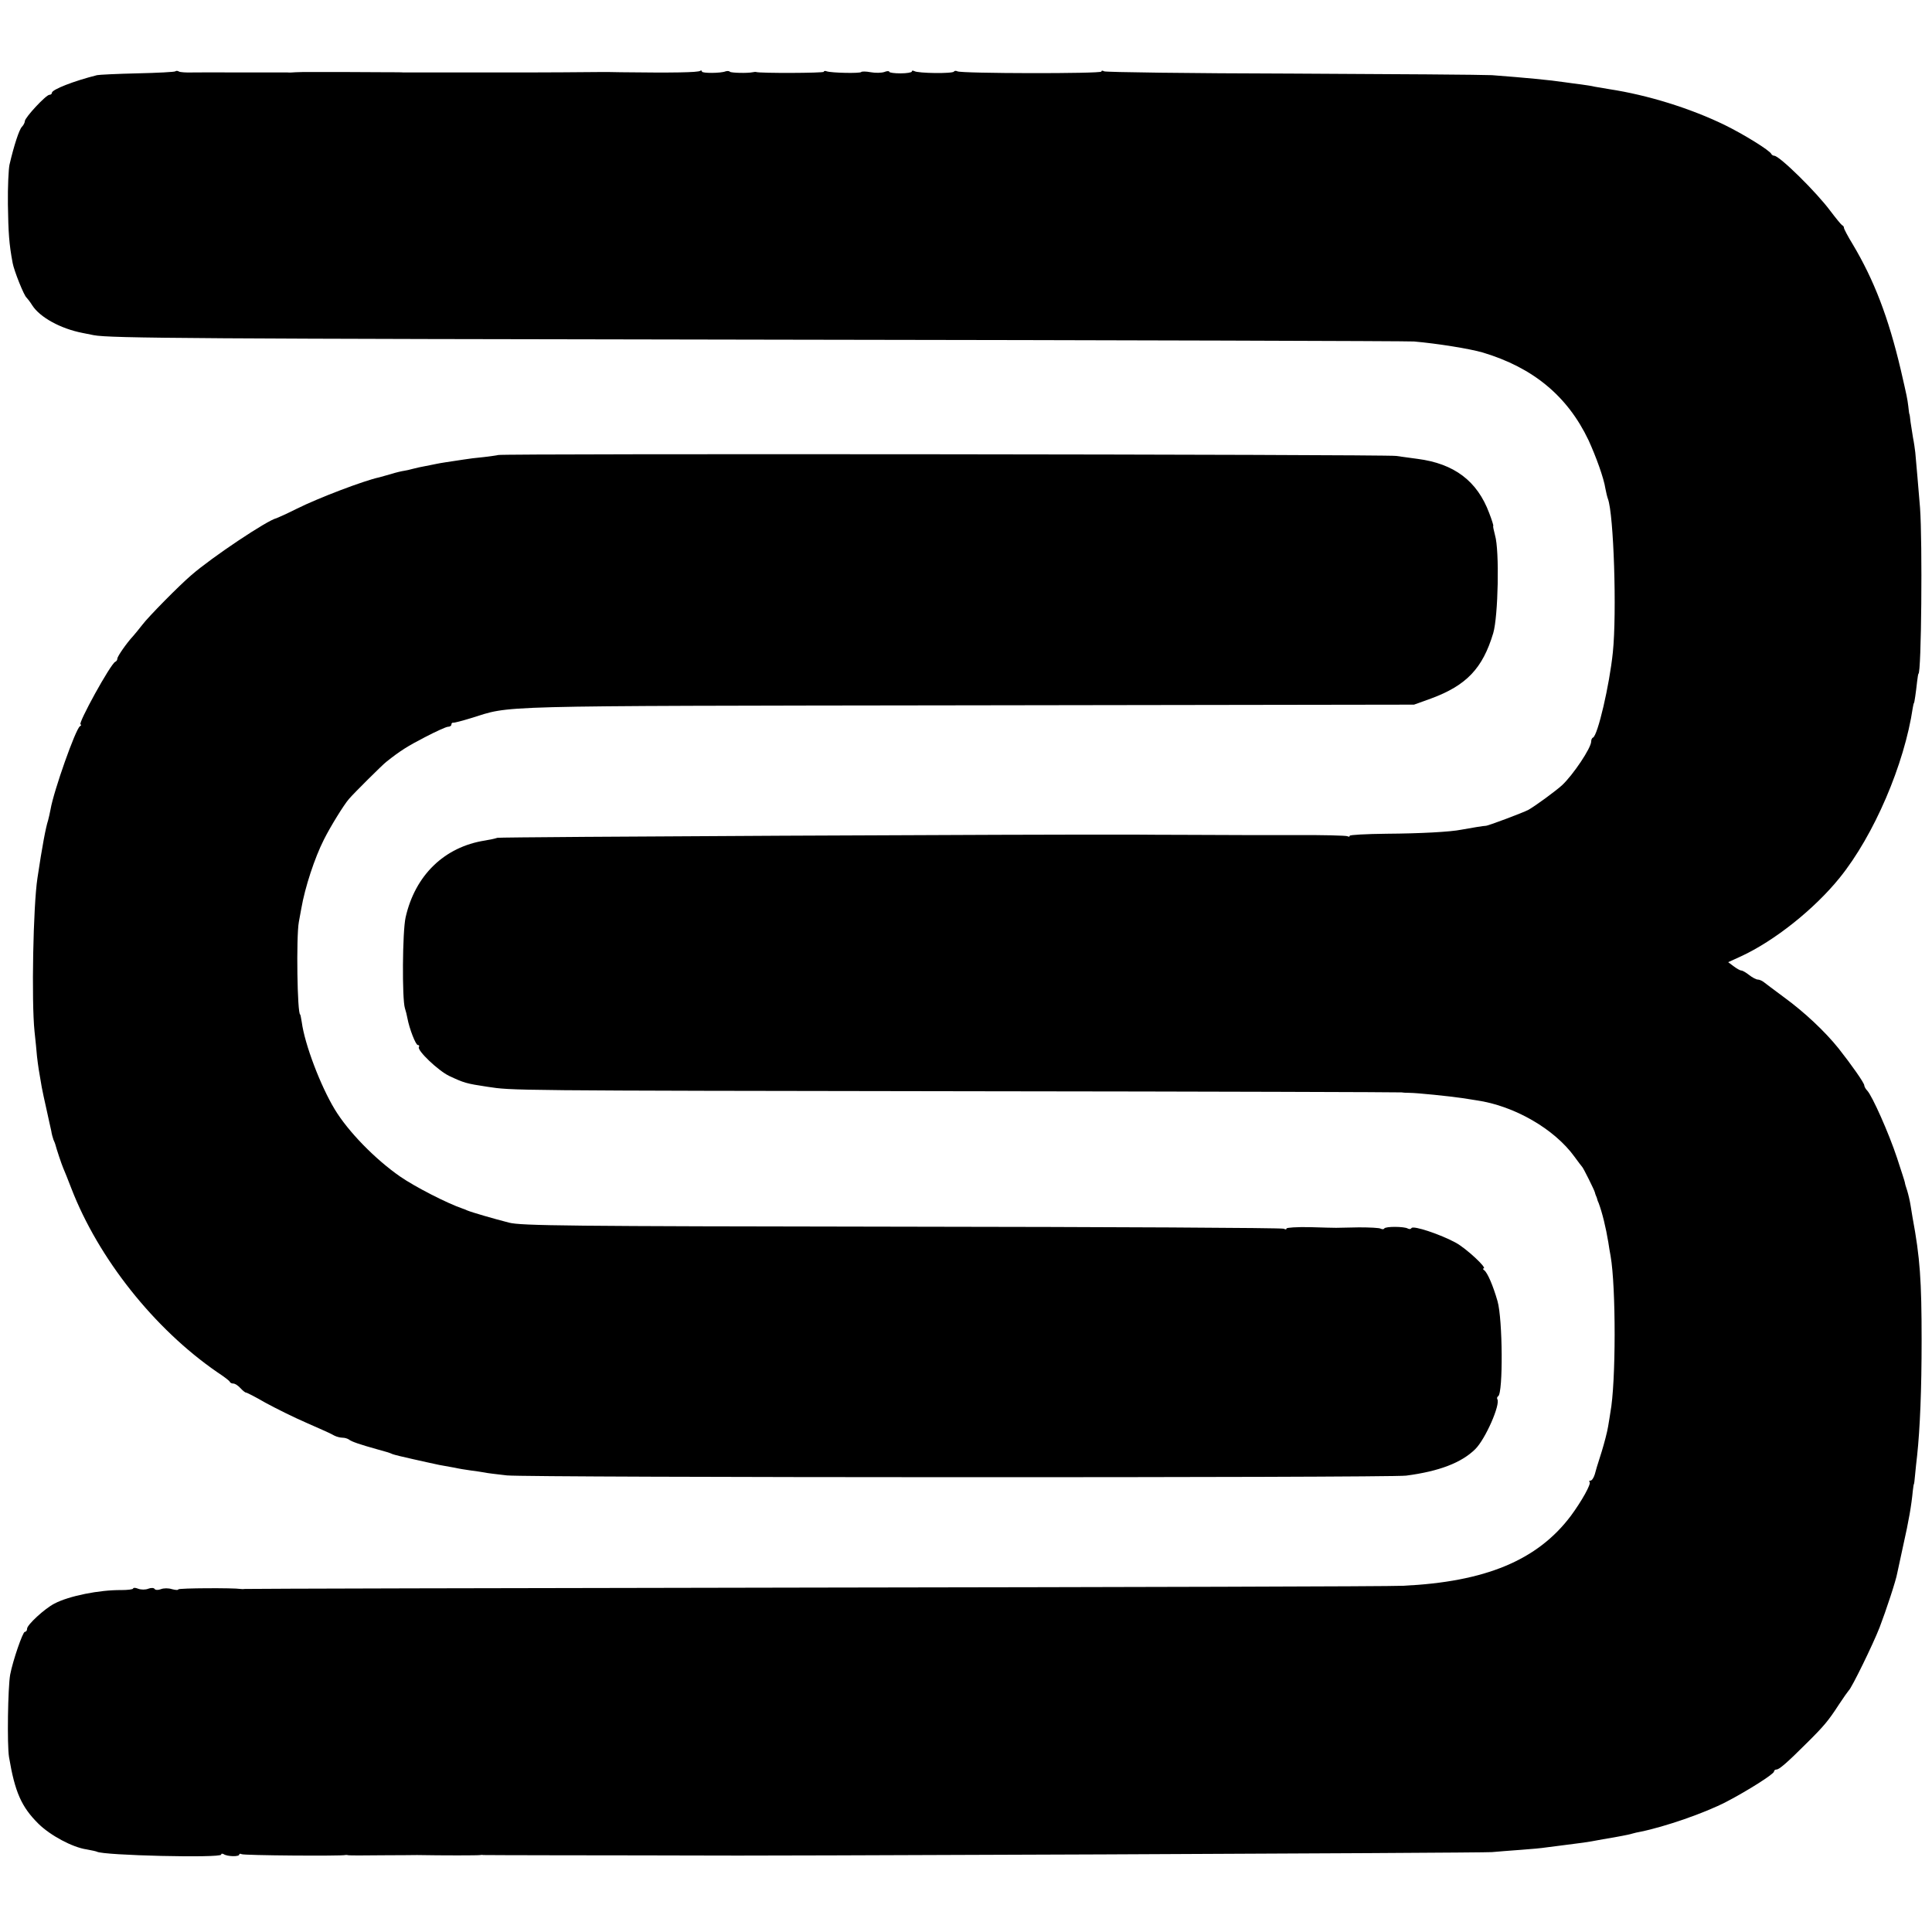
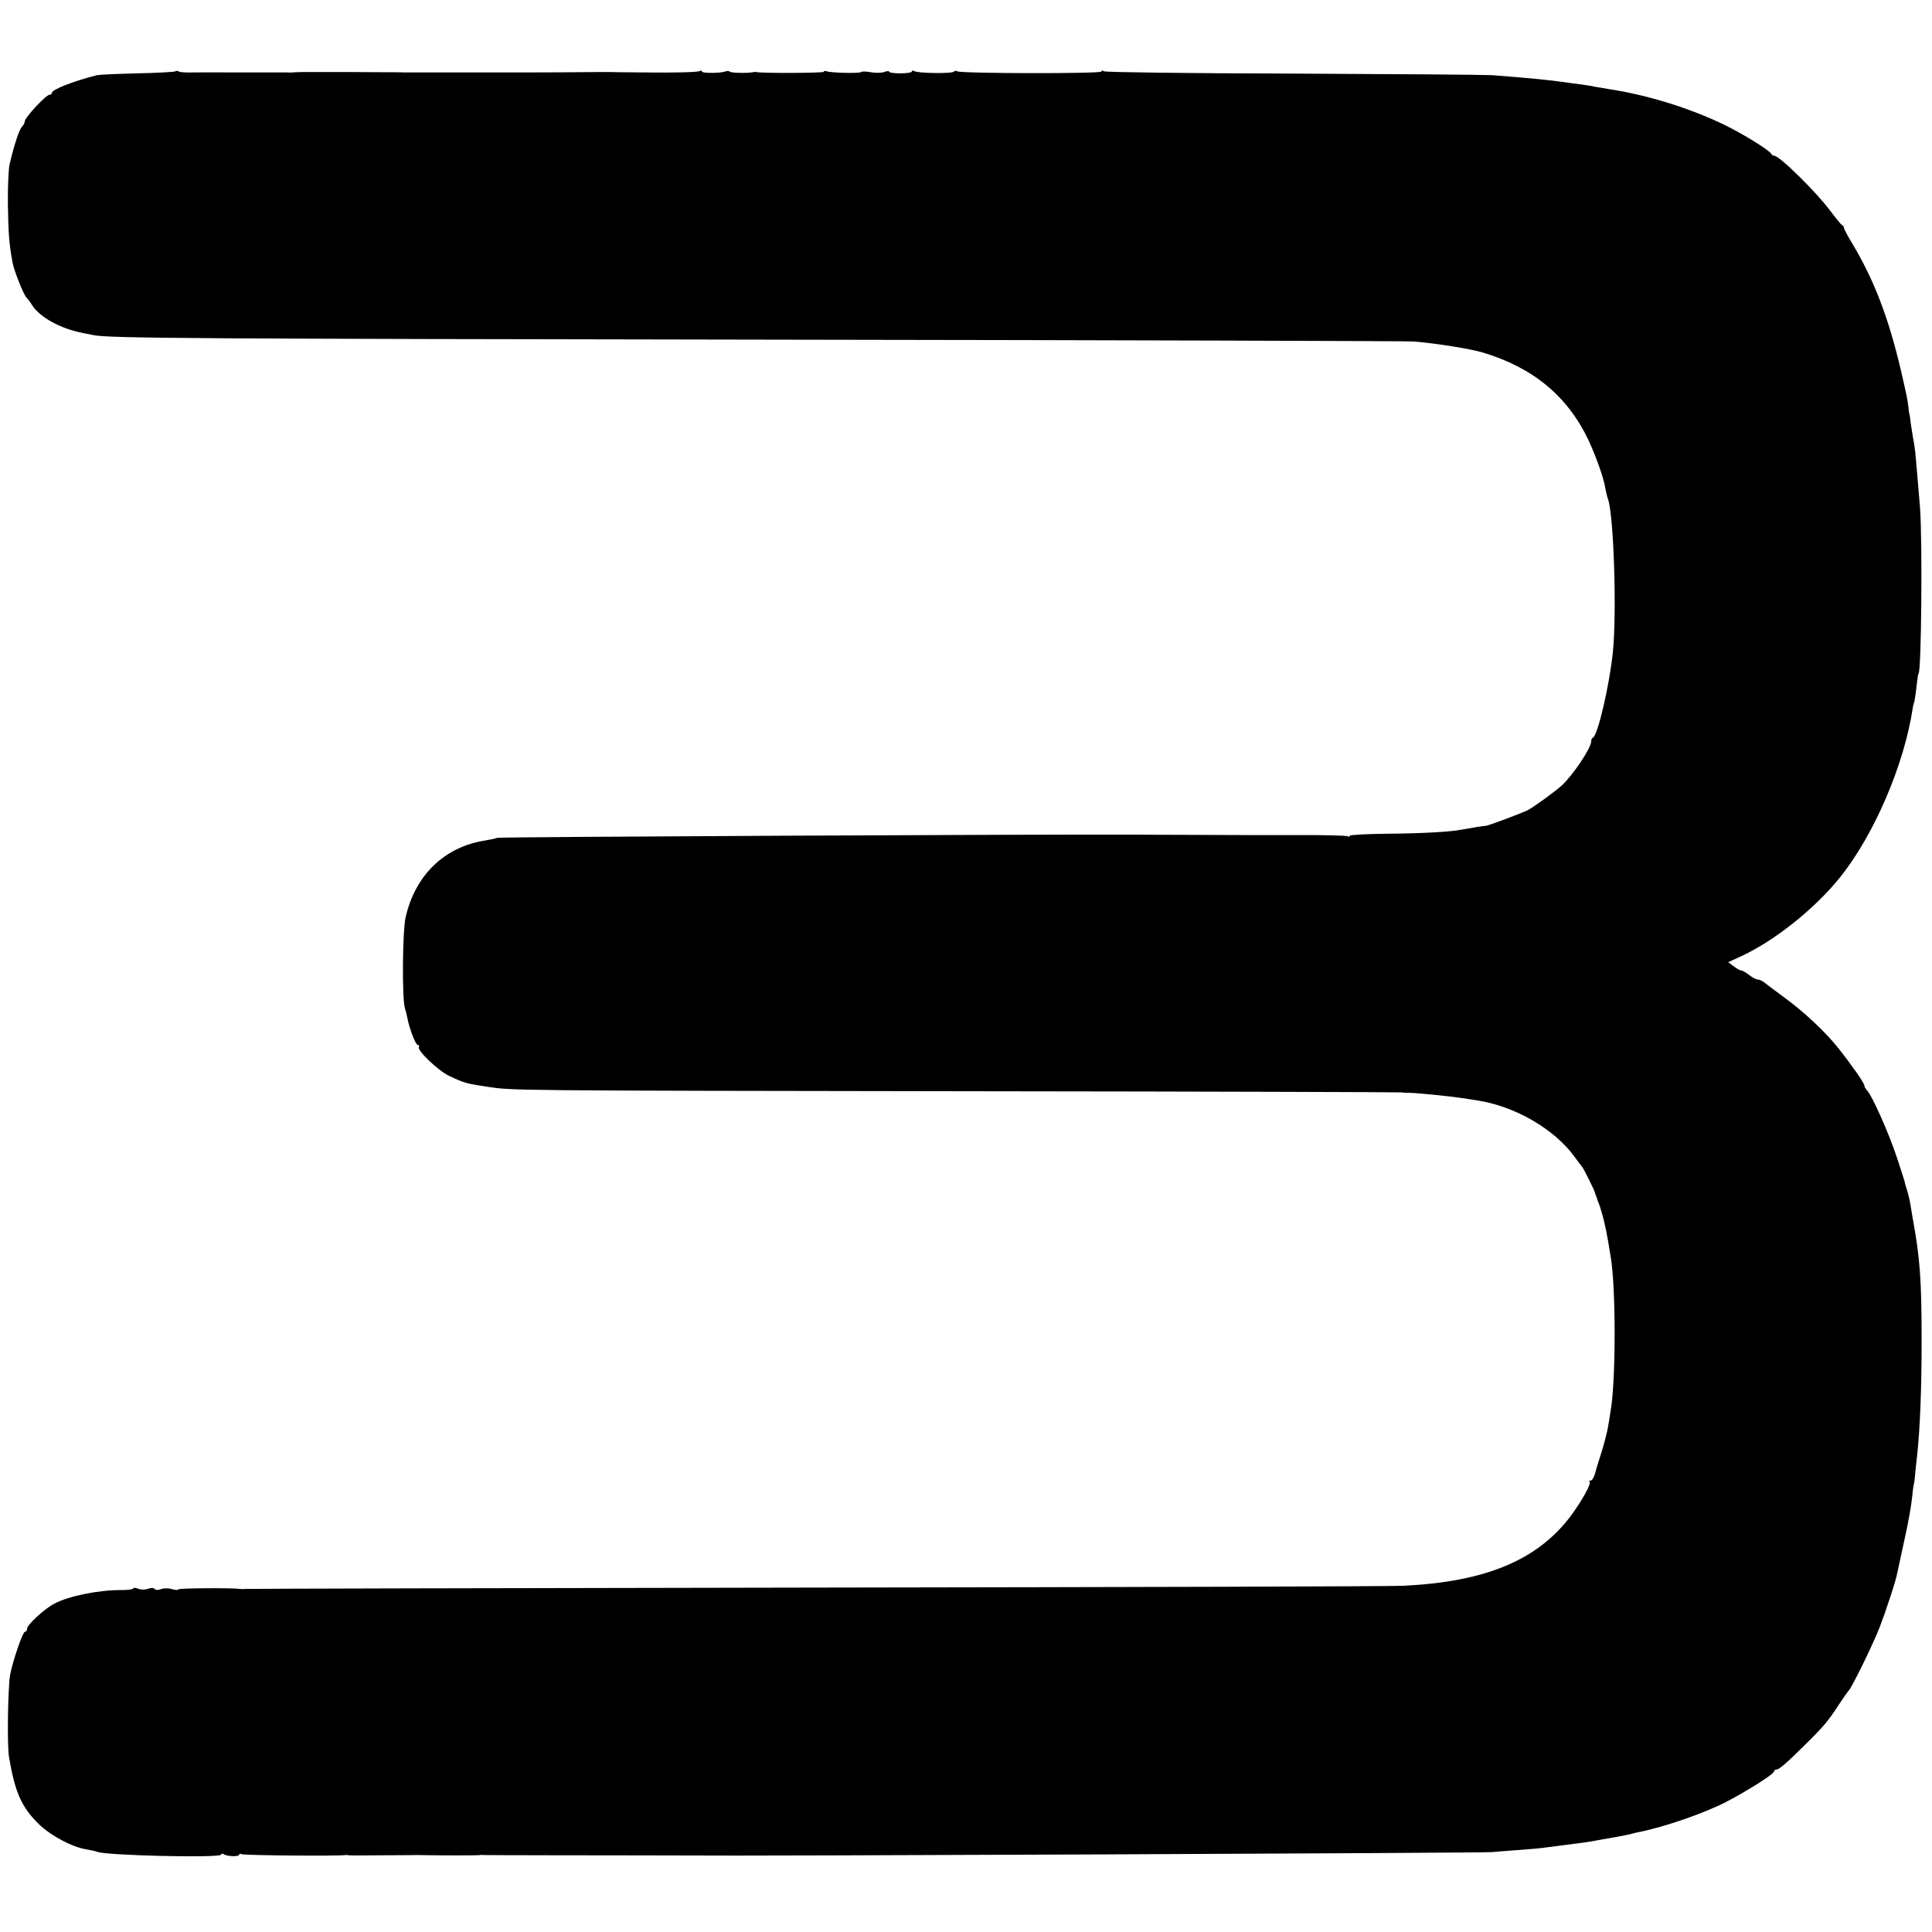
<svg xmlns="http://www.w3.org/2000/svg" version="1.0" width="856pt" height="856pt" viewBox="0 0 856 856" preserveAspectRatio="xMidYMid meet">
  <g transform="translate(0,856) scale(0.1,-0.1)" fill="#000000" stroke="none">
    <path d="M777 8244 c-3 -3 -79 -7 -169 -9 -89 -2 -170 -6 -178 -8 -104 -26 -200 -64 -200 -78 0 -5 -5 -9 -11 -9 -15 0 -109 -101 -109 -117 0 -6 -6 -18 -13 -25 -12 -12 -35 -82 -55 -168 -4 -19 -8 -98 -7 -175 2 -127 5 -175 21 -260 6 -34 51 -147 62 -154 4 -4 15 -18 25 -34 34 -53 125 -103 222 -122 11 -2 34 -7 50 -10 72 -14 454 -16 3050 -20 1513 -2 2773 -6 2800 -8 103 -9 247 -32 305 -49 223 -67 375 -193 468 -388 33 -72 68 -168 75 -215 3 -16 8 -37 11 -45 26 -67 40 -505 22 -680 -15 -146 -67 -369 -88 -378 -5 -2 -8 -10 -8 -17 0 -29 -80 -148 -129 -194 -30 -27 -116 -90 -149 -109 -22 -12 -184 -73 -190 -71 -2 1 -70 -10 -107 -17 -49 -10 -183 -17 -332 -18 -90 -1 -163 -5 -163 -9 0 -5 -4 -5 -10 -2 -5 3 -112 6 -237 5 -125 0 -329 0 -453 1 -124 0 -229 1 -235 1 -433 2 -2827 -10 -2841 -14 -12 -4 -37 -9 -55 -12 -180 -28 -310 -154 -352 -341 -14 -63 -16 -361 -3 -402 4 -12 9 -32 11 -44 9 -48 37 -119 46 -119 6 0 8 -4 5 -9 -9 -15 86 -105 134 -128 66 -31 76 -34 169 -48 114 -17 68 -17 2181 -20 1026 -1 1867 -4 1870 -5 3 -1 19 -2 35 -2 32 0 178 -15 232 -23 18 -3 47 -7 64 -10 168 -24 346 -127 435 -250 16 -22 31 -42 34 -45 6 -6 53 -101 56 -112 1 -5 3 -10 4 -13 1 -3 3 -8 5 -12 1 -5 4 -15 8 -23 16 -43 32 -108 43 -175 2 -16 7 -43 10 -60 24 -137 24 -561 -1 -693 -1 -9 -6 -37 -10 -62 -4 -25 -17 -74 -28 -110 -11 -36 -21 -67 -22 -70 -1 -3 -5 -17 -9 -32 -5 -16 -13 -28 -19 -28 -6 0 -8 -3 -4 -6 8 -8 -35 -85 -83 -150 -148 -197 -379 -293 -745 -310 -55 -3 -1229 -6 -2610 -8 -1380 -2 -2514 -5 -2520 -6 -5 -1 -14 -1 -20 0 -28 5 -275 4 -275 -2 0 -4 -12 -3 -28 1 -15 5 -37 5 -49 0 -13 -5 -25 -4 -28 1 -3 5 -15 6 -28 1 -12 -5 -32 -5 -45 0 -12 5 -22 5 -22 1 0 -4 -24 -7 -53 -7 -96 1 -232 -26 -296 -60 -43 -22 -121 -94 -121 -111 0 -8 -4 -14 -10 -14 -9 0 -53 -127 -65 -190 -10 -57 -14 -311 -5 -365 26 -155 55 -221 131 -296 52 -51 150 -104 213 -113 21 -4 41 -8 45 -10 27 -17 551 -29 551 -13 0 5 5 5 11 2 16 -11 69 -12 69 -2 0 4 5 5 10 2 9 -6 443 -9 460 -4 3 1 10 0 15 -1 6 -1 73 -1 150 0 77 0 146 1 153 1 110 -2 274 -2 280 0 4 1 10 1 14 0 4 0 145 -1 315 -1 269 0 578 -1 616 -1 165 -3 3506 11 3537 15 25 2 82 7 127 10 45 3 97 8 115 11 30 4 65 8 163 21 17 2 56 9 87 15 32 5 70 12 85 15 16 3 36 7 45 10 9 3 25 6 35 8 109 22 286 83 382 133 94 49 211 123 211 134 0 5 5 9 11 9 12 0 47 30 133 116 77 76 97 100 143 171 21 32 41 60 44 63 12 9 108 205 137 280 28 73 73 209 78 240 2 8 14 65 27 125 24 106 36 176 42 240 2 17 4 30 5 30 1 0 3 18 5 40 2 22 6 60 9 85 13 120 20 296 20 510 0 267 -7 368 -40 545 -2 11 -6 36 -9 55 -3 19 -10 49 -15 65 -6 17 -10 32 -10 35 0 3 -16 52 -35 110 -36 109 -110 275 -132 298 -7 7 -13 18 -13 23 0 11 -58 93 -114 164 -61 76 -152 161 -241 226 -44 33 -85 63 -92 69 -7 5 -18 10 -25 10 -7 0 -24 9 -38 20 -14 11 -29 20 -35 20 -5 0 -21 9 -34 19 l-24 18 57 26 c147 68 324 208 437 348 152 188 287 503 324 754 2 11 4 20 5 20 2 0 9 49 14 95 2 19 5 35 6 35 13 0 18 584 7 735 -7 86 -16 190 -21 245 -2 17 -6 46 -10 65 -3 19 -8 51 -11 70 -2 19 -4 35 -5 35 -1 0 -3 16 -5 35 -5 38 -5 38 -33 160 -55 234 -119 400 -214 559 -21 34 -38 67 -38 71 0 5 -3 10 -8 12 -4 2 -27 30 -52 63 -62 84 -226 245 -249 245 -5 0 -11 4 -13 8 -6 15 -122 87 -208 129 -153 74 -340 132 -510 158 -25 4 -54 9 -65 11 -11 3 -38 7 -60 10 -22 3 -56 7 -75 10 -59 9 -174 20 -320 31 -36 2 -434 5 -886 7 -451 1 -826 6 -832 10 -7 4 -12 4 -12 -1 0 -10 -622 -9 -638 1 -6 3 -13 3 -15 -1 -6 -10 -161 -8 -176 2 -6 3 -11 3 -11 -2 0 -4 -22 -8 -50 -8 -27 0 -50 3 -50 7 0 4 -10 4 -22 -1 -12 -4 -39 -5 -60 -1 -21 4 -40 4 -42 1 -5 -7 -133 -4 -153 3 -7 3 -13 2 -13 -2 0 -6 -284 -7 -300 -1 -3 1 -9 0 -15 -1 -24 -5 -95 -3 -101 2 -3 4 -12 4 -19 2 -22 -9 -105 -9 -105 -1 0 5 -4 6 -8 3 -11 -7 -118 -9 -352 -6 -36 1 -72 1 -80 1 -52 -1 -311 -2 -345 -2 -11 0 -42 0 -70 0 -27 0 -54 0 -60 0 -5 0 -95 0 -200 0 -104 0 -198 0 -207 0 -10 1 -44 1 -75 1 -117 1 -258 1 -273 1 -8 0 -35 0 -60 0 -25 0 -56 0 -70 -1 -14 -1 -29 -2 -35 -1 -13 0 -106 0 -125 0 -8 0 -67 0 -130 0 -63 1 -138 0 -166 0 -29 -1 -56 1 -61 4 -6 4 -13 4 -16 1z" />
-     <path d="M2207 6544 c-1 -1 -29 -5 -62 -9 -33 -3 -73 -8 -90 -11 -73 -11 -101 -15 -120 -19 -11 -2 -33 -7 -50 -10 -16 -3 -41 -8 -55 -12 -14 -4 -32 -8 -40 -9 -8 -1 -35 -7 -60 -15 -25 -7 -47 -13 -50 -14 -66 -14 -269 -91 -365 -139 -44 -22 -84 -40 -90 -42 -39 -8 -285 -172 -377 -252 -54 -46 -192 -186 -218 -221 -14 -18 -32 -40 -40 -49 -28 -30 -70 -90 -70 -100 0 -6 -4 -12 -9 -14 -20 -7 -169 -278 -154 -278 5 0 3 -4 -3 -8 -19 -12 -116 -286 -130 -368 -3 -16 -8 -38 -11 -49 -10 -30 -26 -114 -47 -255 -19 -123 -27 -546 -13 -680 4 -36 9 -86 11 -111 5 -42 8 -63 21 -136 3 -16 12 -59 21 -98 8 -38 18 -81 21 -95 2 -14 7 -32 10 -40 4 -8 7 -17 8 -20 5 -20 28 -89 35 -105 5 -11 21 -51 36 -90 120 -311 368 -623 647 -815 29 -19 54 -38 55 -42 2 -5 9 -8 16 -8 7 0 21 -9 31 -20 10 -11 21 -20 25 -20 4 0 43 -20 86 -45 44 -24 126 -65 184 -90 58 -25 113 -50 122 -56 10 -5 26 -9 36 -9 10 0 22 -4 28 -8 10 -9 52 -23 124 -43 54 -15 51 -14 70 -22 8 -3 49 -13 90 -22 41 -9 84 -19 95 -21 11 -3 29 -6 40 -8 11 -2 34 -6 50 -9 17 -4 48 -9 70 -12 23 -3 50 -7 61 -9 12 -3 57 -8 100 -13 95 -10 3906 -11 3984 -1 146 19 245 57 306 117 45 44 113 199 98 222 -2 4 -1 10 4 13 22 14 20 341 -3 421 -20 70 -45 127 -59 137 -6 4 -7 8 -3 8 19 0 -77 89 -123 114 -68 37 -188 77 -196 65 -3 -5 -10 -6 -17 -2 -15 9 -98 10 -104 0 -2 -4 -9 -4 -15 -1 -6 4 -50 6 -97 6 -47 -1 -93 -2 -101 -2 -8 0 -61 1 -118 3 -56 1 -102 -2 -102 -6 0 -5 -5 -5 -12 -1 -7 4 -768 8 -1693 9 -1483 2 -1687 4 -1740 18 -70 18 -163 45 -185 54 -8 4 -17 7 -20 8 -70 24 -212 97 -277 142 -111 77 -231 200 -290 298 -63 104 -133 288 -146 386 -3 19 -6 34 -7 34 -13 0 -18 344 -6 410 4 22 9 49 11 60 16 93 59 224 100 305 29 58 89 155 111 180 20 24 151 154 166 165 63 50 94 69 171 109 48 25 94 46 102 46 8 0 15 4 15 10 0 5 3 9 8 8 4 -1 39 8 78 20 186 57 45 54 2199 57 l1980 3 75 27 c157 58 229 133 276 290 22 75 28 366 8 433 -6 23 -10 42 -8 42 2 0 -6 26 -18 57 -53 142 -155 219 -318 240 -19 3 -62 8 -95 13 -49 7 -3970 11 -3978 4z" />
  </g>
</svg>